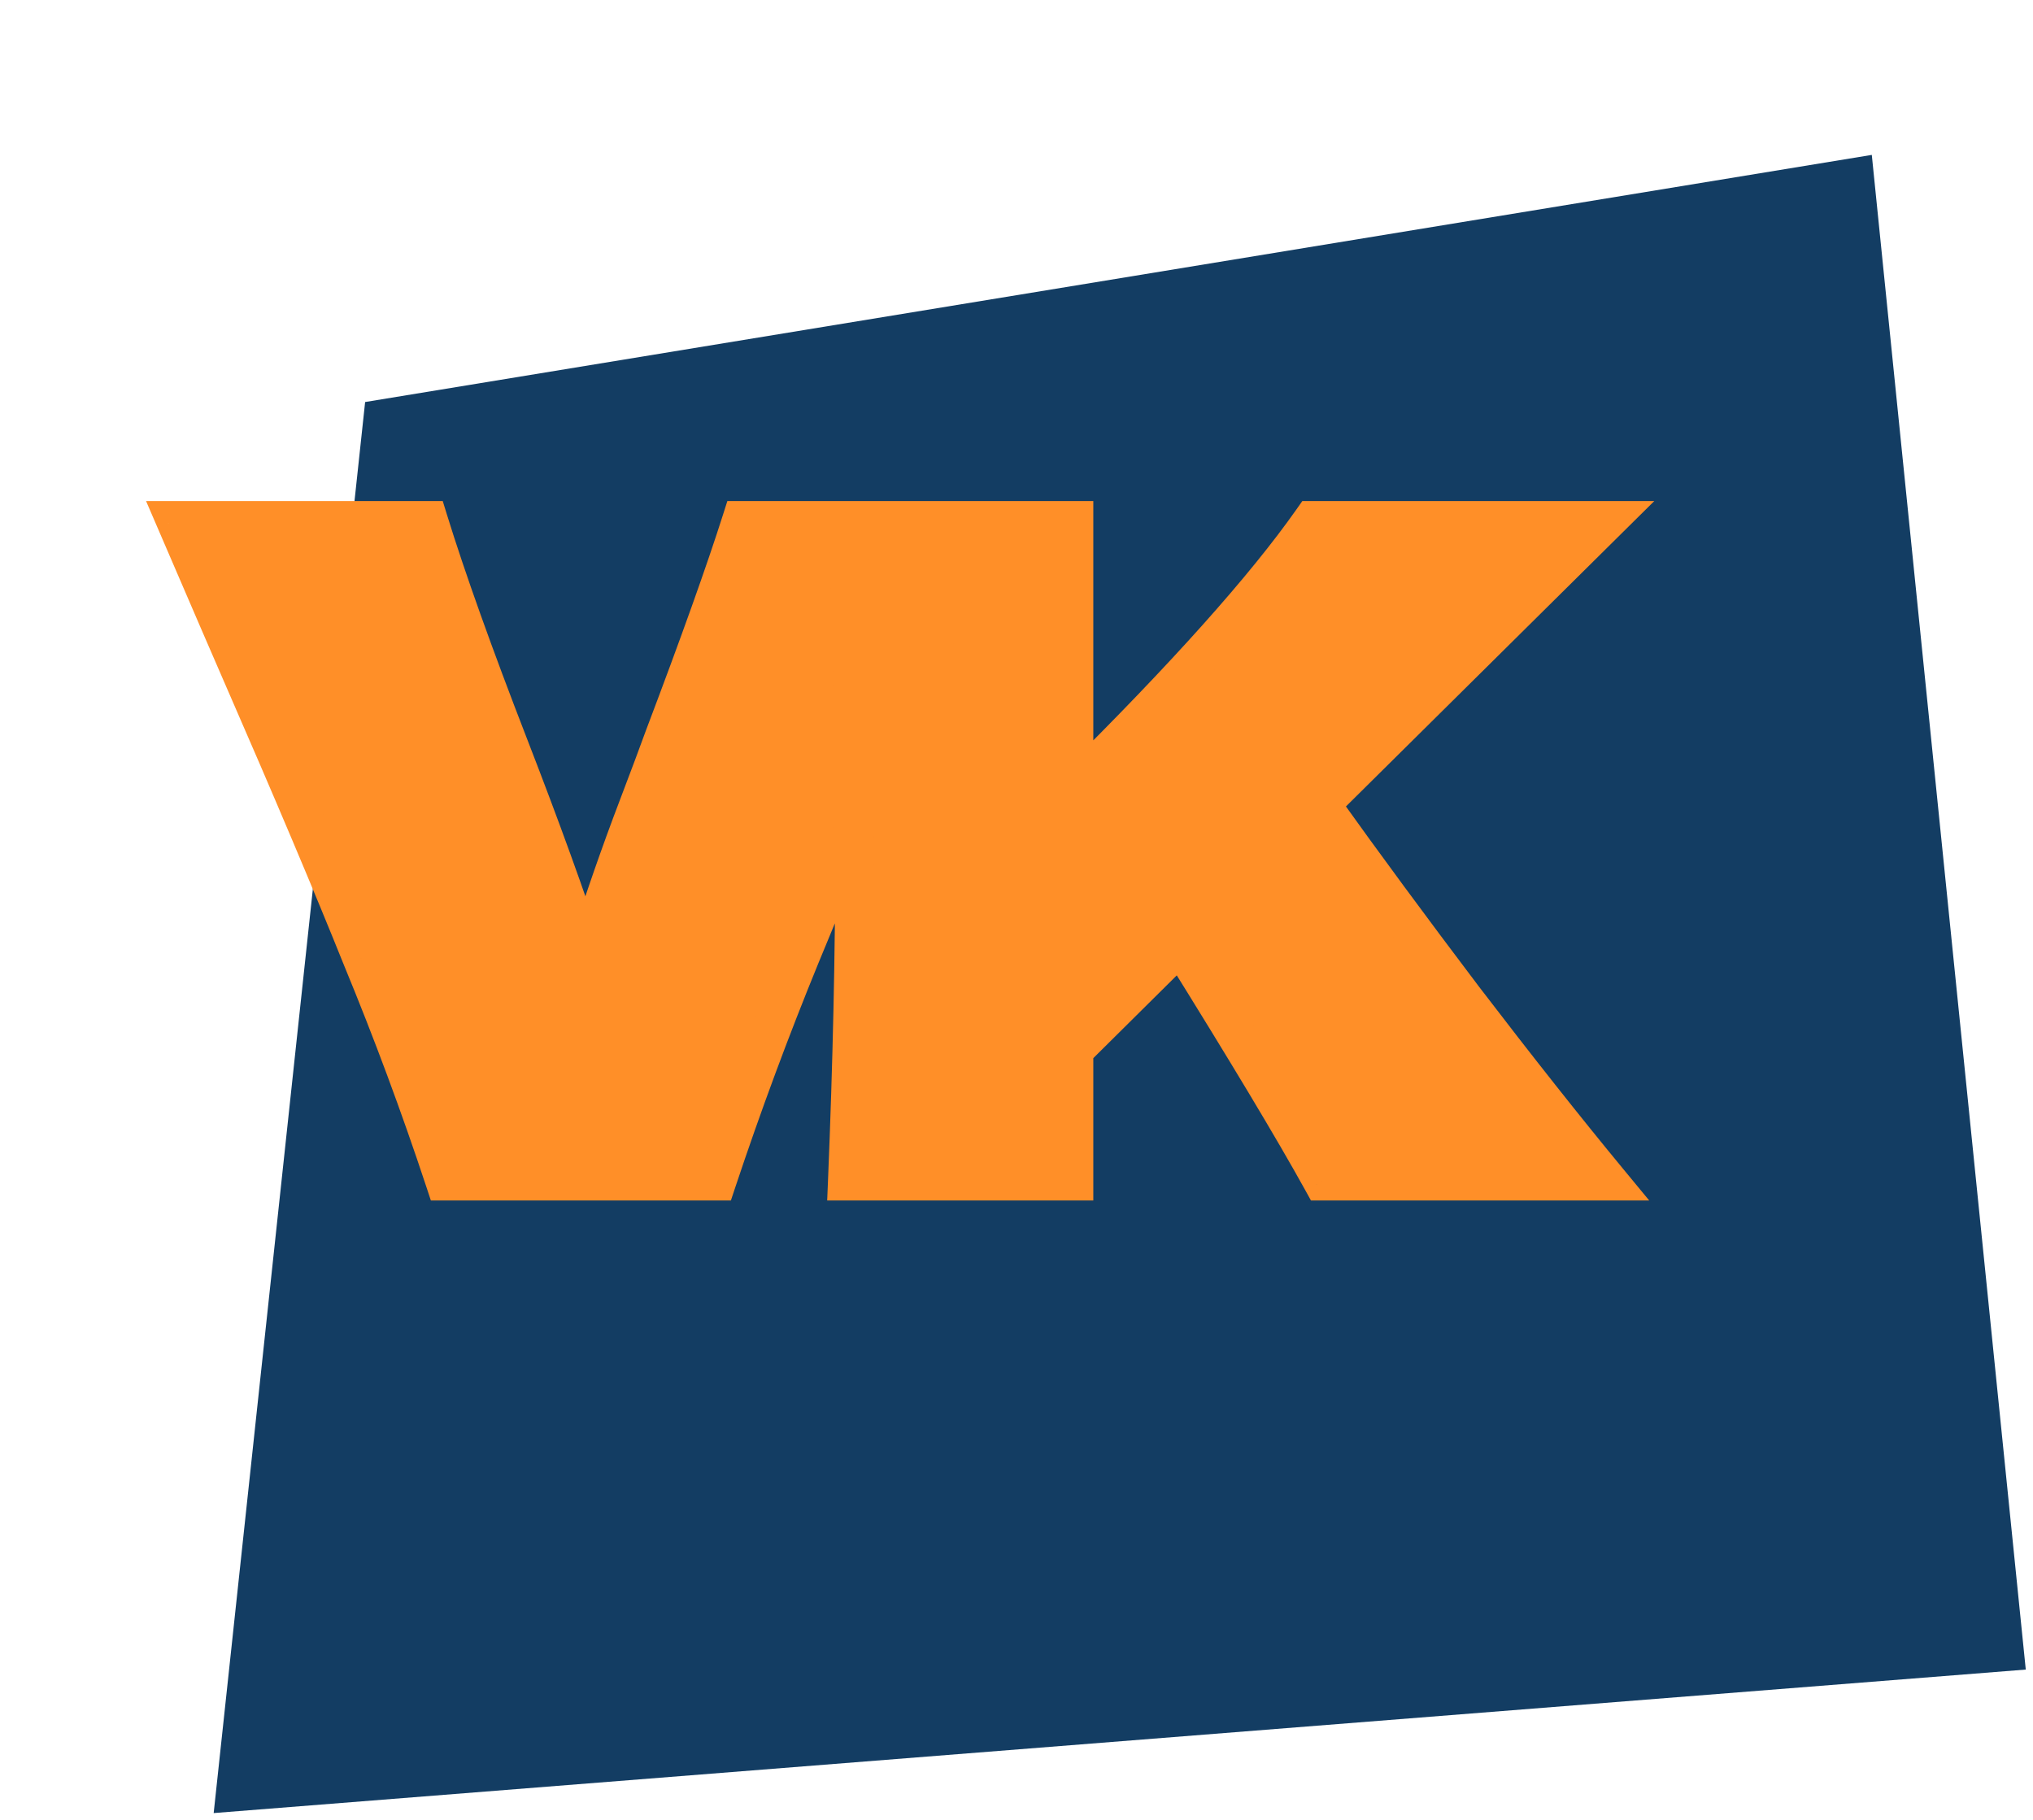
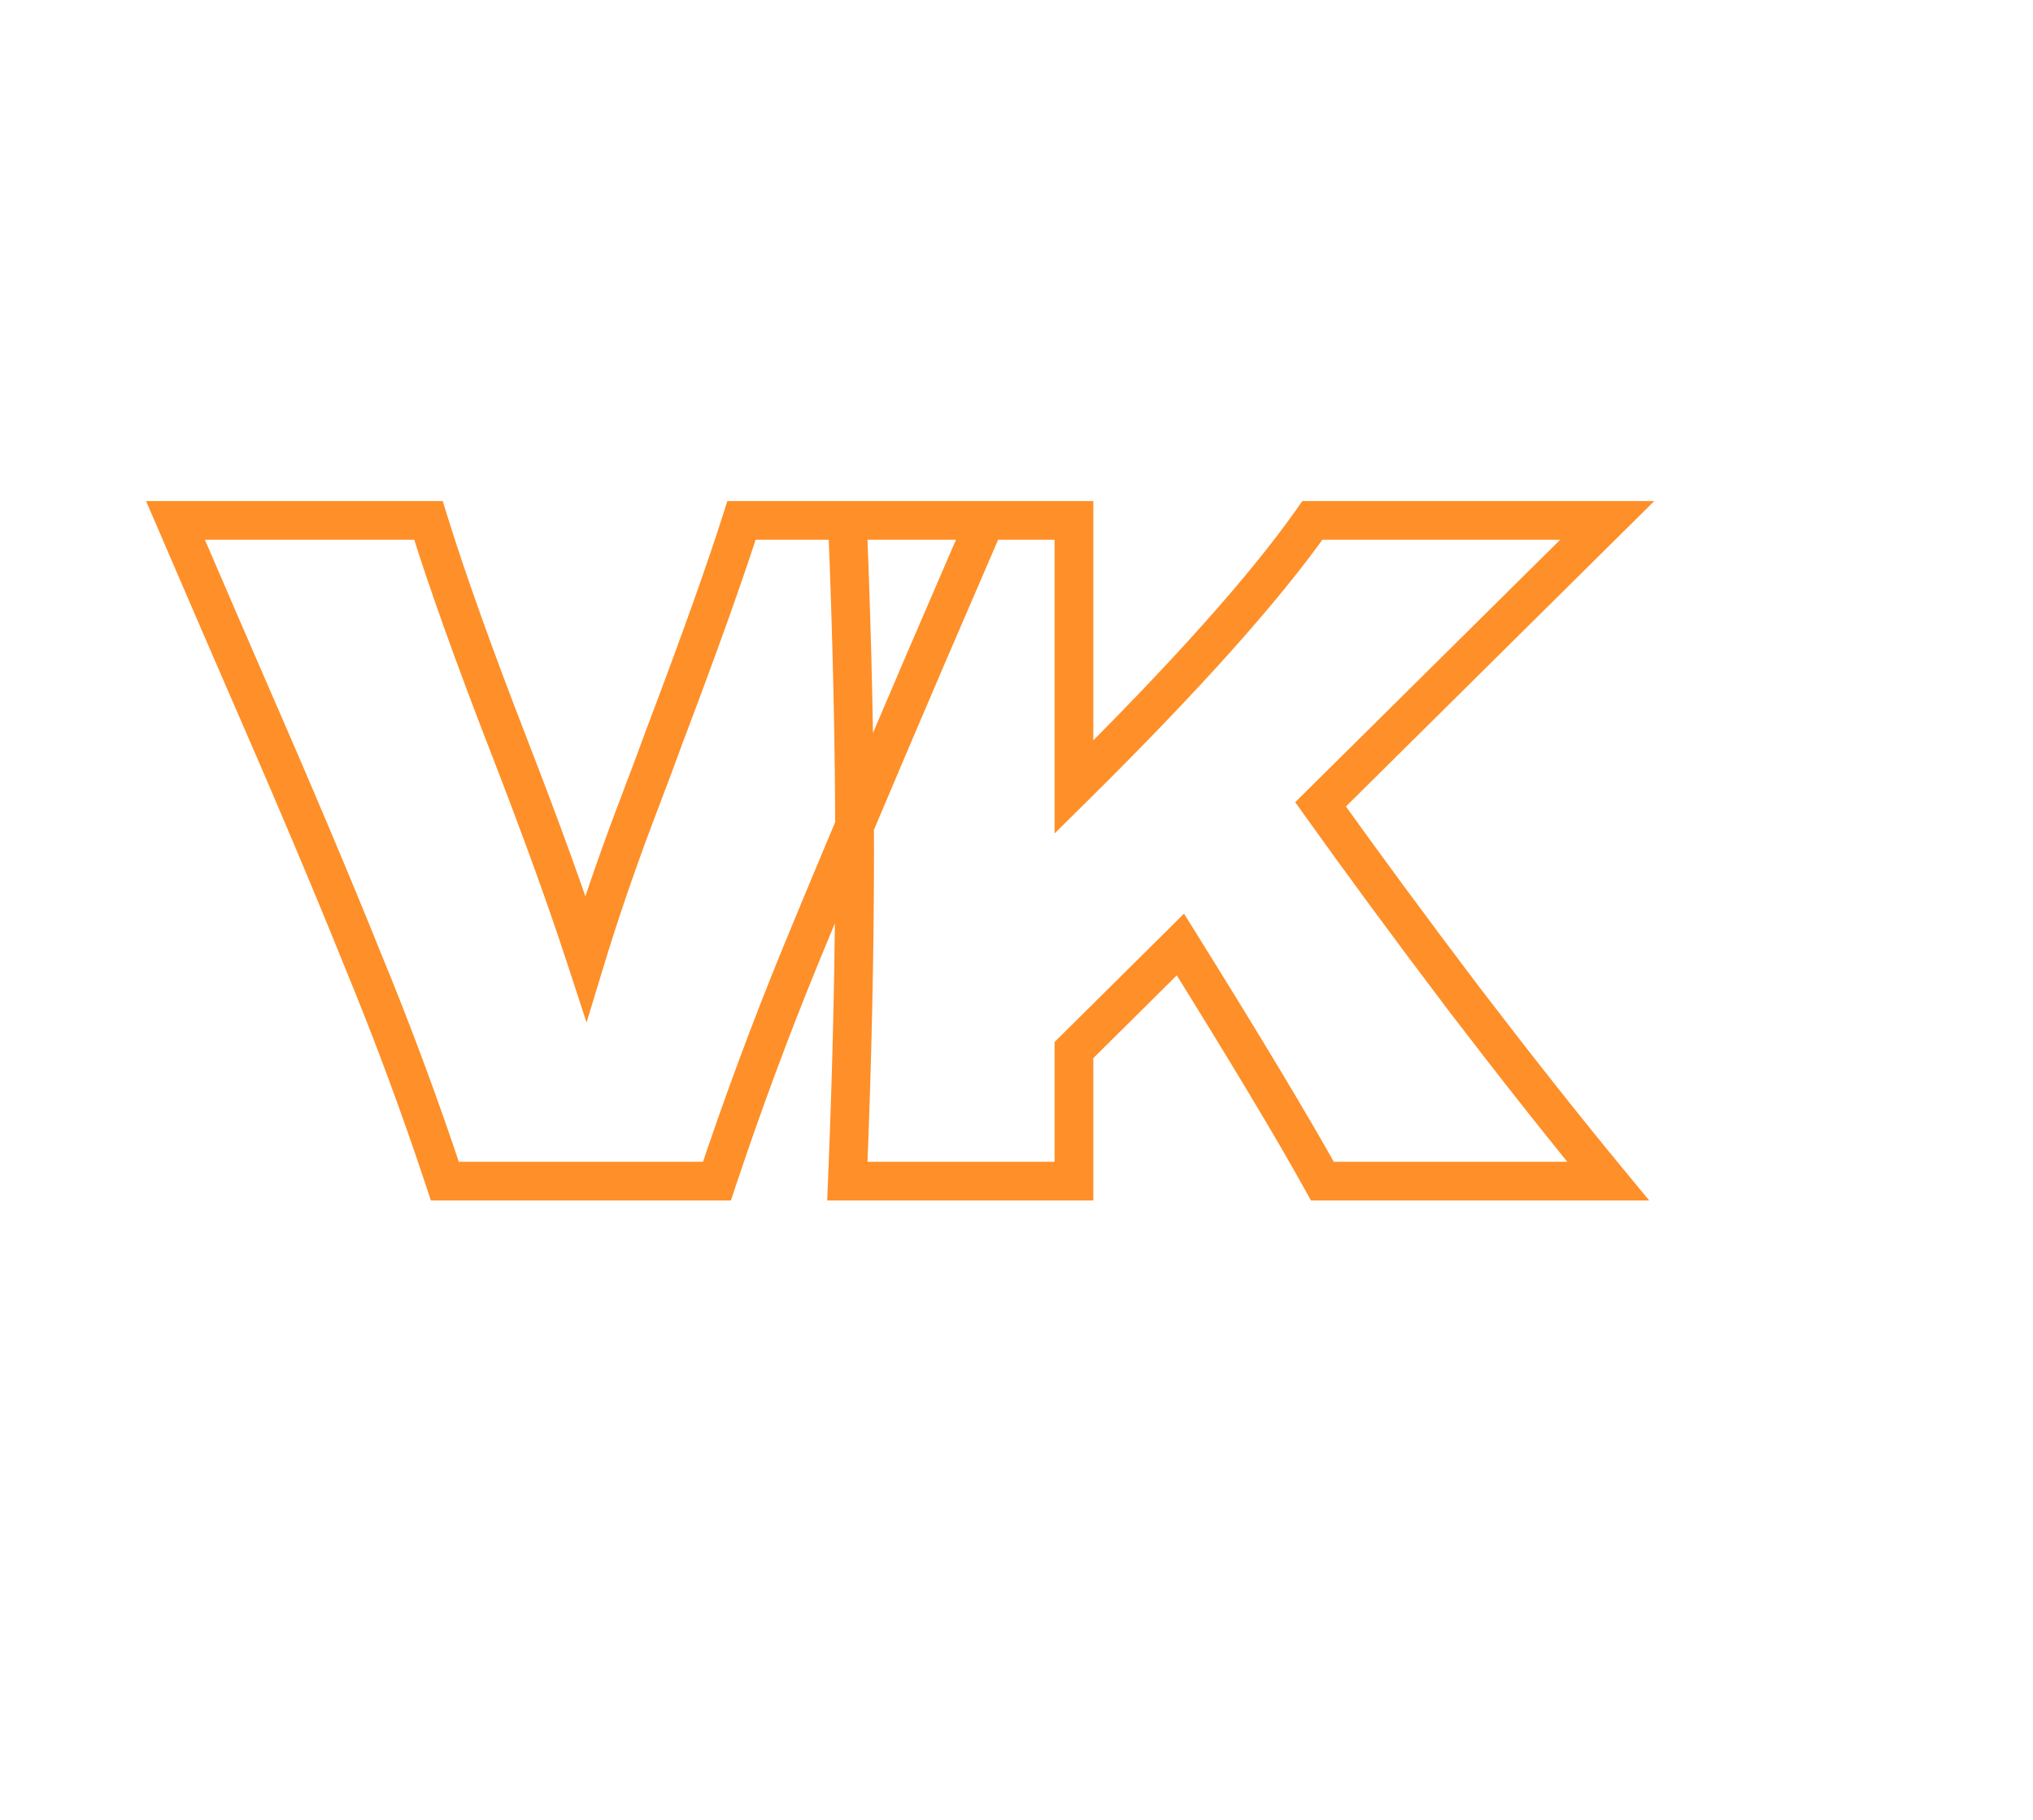
<svg xmlns="http://www.w3.org/2000/svg" width="105" height="94" viewBox="0 0 105 94" fill="none">
  <g filter="url(#filter0_d_127_170)">
-     <path d="M7.858 12.763L85.674 0L93.627 78.227L0.036 85.638L7.858 12.763Z" fill="#133D63" />
-   </g>
-   <path d="M50.893 26.878L47.791 34.069C45.065 40.43 42.919 45.521 41.352 49.344C39.785 53.167 38.344 57.052 37.028 61H22.975C21.69 57.115 20.265 53.276 18.698 49.485C17.163 45.662 15.095 40.774 12.494 34.821C12.055 33.818 10.912 31.171 9.063 26.878H22.129C23.069 29.917 24.463 33.818 26.312 38.581C27.941 42.78 29.257 46.414 30.26 49.485C30.918 47.323 31.701 45.02 32.61 42.576C33.55 40.101 34.114 38.597 34.302 38.064C36.119 33.27 37.451 29.541 38.297 26.878H50.893ZM68.298 61C66.826 58.337 64.382 54.263 60.966 48.78L55.467 54.232V61H43.764C44.015 54.921 44.14 49.234 44.14 43.939C44.14 38.644 44.015 32.957 43.764 26.878H55.467V40.649C61.233 34.946 65.337 30.356 67.781 26.878H83.009L68.204 41.542C70.397 44.613 72.857 47.95 75.583 51.553C78.341 55.156 80.832 58.305 83.056 61H68.298Z" fill="#FF8F28" />
+     </g>
  <path d="M50.893 26.878L51.811 27.274L52.414 25.878H50.893V26.878ZM47.791 34.069L46.873 33.673L46.872 33.675L47.791 34.069ZM41.352 49.344L40.427 48.965L40.427 48.965L41.352 49.344ZM37.028 61V62H37.749L37.977 61.316L37.028 61ZM22.975 61L22.026 61.314L22.253 62H22.975V61ZM18.698 49.485L17.77 49.858L17.774 49.867L18.698 49.485ZM12.494 34.821L13.411 34.421L13.41 34.42L12.494 34.821ZM9.063 26.878V25.878H7.544L8.145 27.273L9.063 26.878ZM22.129 26.878L23.084 26.582L22.867 25.878H22.129V26.878ZM26.312 38.581L27.244 38.219L27.244 38.219L26.312 38.581ZM30.26 49.485L29.309 49.795L30.294 52.809L31.217 49.776L30.26 49.485ZM32.61 42.576L31.675 42.221L31.673 42.227L32.61 42.576ZM34.302 38.064L33.367 37.709L33.363 37.72L33.359 37.731L34.302 38.064ZM38.297 26.878V25.878H37.566L37.344 26.575L38.297 26.878ZM49.975 26.482L46.873 33.673L48.709 34.465L51.811 27.274L49.975 26.482ZM46.872 33.675C44.145 40.038 41.996 45.135 40.427 48.965L42.277 49.723C43.841 45.908 45.985 40.822 48.71 34.463L46.872 33.675ZM40.427 48.965C38.852 52.808 37.403 56.715 36.079 60.684L37.977 61.316C39.286 57.389 40.719 53.525 42.277 49.723L40.427 48.965ZM37.028 60H22.975V62H37.028V60ZM23.925 60.686C22.632 56.778 21.198 52.917 19.622 49.103L17.774 49.867C19.331 53.636 20.749 57.452 22.026 61.314L23.925 60.686ZM19.626 49.112C18.085 45.277 16.013 40.379 13.411 34.421L11.578 35.221C14.176 41.17 16.24 46.048 17.77 49.858L19.626 49.112ZM13.41 34.42C12.973 33.421 11.831 30.776 9.982 26.483L8.145 27.273C9.993 31.565 11.138 34.216 11.578 35.222L13.41 34.42ZM9.063 27.878H22.129V25.878H9.063V27.878ZM21.174 27.174C22.123 30.244 23.527 34.17 25.38 38.943L27.244 38.219C25.4 33.467 24.015 29.59 23.084 26.582L21.174 27.174ZM25.38 38.943C27.005 43.13 28.314 46.747 29.309 49.795L31.211 49.175C30.201 46.081 28.878 42.429 27.244 38.219L25.38 38.943ZM31.217 49.776C31.868 47.636 32.645 45.352 33.547 42.925L31.673 42.227C30.758 44.688 29.968 47.01 29.303 49.194L31.217 49.776ZM33.545 42.931C34.483 40.461 35.052 38.943 35.245 38.397L33.359 37.731C33.176 38.25 32.617 39.74 31.675 42.221L33.545 42.931ZM35.237 38.419C37.057 33.619 38.396 29.87 39.25 27.181L37.344 26.575C36.506 29.212 35.182 32.921 33.367 37.709L35.237 38.419ZM38.297 27.878H50.893V25.878H38.297V27.878ZM68.298 61L67.423 61.484L67.708 62H68.298V61ZM60.966 48.78L61.815 48.251L61.152 47.187L60.262 48.07L60.966 48.78ZM55.467 54.232L54.763 53.522L54.467 53.815V54.232H55.467ZM55.467 61V62H56.467V61H55.467ZM43.764 61L42.765 60.959L42.722 62H43.764V61ZM43.764 26.878V25.878H42.722L42.765 26.919L43.764 26.878ZM55.467 26.878H56.467V25.878H55.467V26.878ZM55.467 40.649H54.467V43.045L56.17 41.36L55.467 40.649ZM67.781 26.878V25.878H67.262L66.963 26.303L67.781 26.878ZM83.009 26.878L83.713 27.588L85.44 25.878H83.009V26.878ZM68.204 41.542L67.5 40.831L66.896 41.431L67.39 42.123L68.204 41.542ZM75.583 51.553L74.786 52.156L74.789 52.161L75.583 51.553ZM83.056 61V62H85.178L83.827 60.363L83.056 61ZM69.173 60.516C67.687 57.829 65.232 53.737 61.815 48.251L60.117 49.309C63.531 54.79 65.964 58.845 67.423 61.484L69.173 60.516ZM60.262 48.07L54.763 53.522L56.171 54.942L61.67 49.49L60.262 48.07ZM54.467 54.232V61H56.467V54.232H54.467ZM55.467 60H43.764V62H55.467V60ZM44.763 61.041C45.014 54.951 45.14 49.25 45.14 43.939H43.14C43.14 49.219 43.015 54.892 42.765 60.959L44.763 61.041ZM45.14 43.939C45.14 38.628 45.014 32.927 44.763 26.837L42.765 26.919C43.015 32.986 43.14 38.659 43.14 43.939H45.14ZM43.764 27.878H55.467V25.878H43.764V27.878ZM54.467 26.878V40.649H56.467V26.878H54.467ZM56.17 41.36C61.947 35.646 66.103 31.005 68.599 27.453L66.963 26.303C64.571 29.707 60.518 34.247 54.764 39.938L56.17 41.36ZM67.781 27.878H83.009V25.878H67.781V27.878ZM82.305 26.168L67.5 40.831L68.908 42.252L83.713 27.588L82.305 26.168ZM67.39 42.123C69.59 45.203 72.055 48.547 74.786 52.156L76.381 50.95C73.659 47.352 71.205 44.023 69.018 40.961L67.39 42.123ZM74.789 52.161C77.552 55.771 80.051 58.93 82.285 61.637L83.827 60.363C81.612 57.681 79.129 54.541 76.377 50.945L74.789 52.161ZM83.056 60H68.298V62H83.056V60Z" fill="#FF8F28" />
  <defs>
    <filter id="filter0_d_127_170" x="0.036" y="0" width="104.591" height="93.638" filterUnits="userSpaceOnUse" color-interpolation-filters="sRGB">
      <feFlood flood-opacity="0" result="BackgroundImageFix" />
      <feColorMatrix in="SourceAlpha" type="matrix" values="0 0 0 0 0 0 0 0 0 0 0 0 0 0 0 0 0 0 127 0" result="hardAlpha" />
      <feOffset dx="11" dy="8" />
      <feComposite in2="hardAlpha" operator="out" />
      <feColorMatrix type="matrix" values="0 0 0 0 0.859 0 0 0 0 0.859 0 0 0 0 0.859 0 0 0 1 0" />
      <feBlend mode="normal" in2="BackgroundImageFix" result="effect1_dropShadow_127_170" />
      <feBlend mode="normal" in="SourceGraphic" in2="effect1_dropShadow_127_170" result="shape" />
    </filter>
  </defs>
</svg>